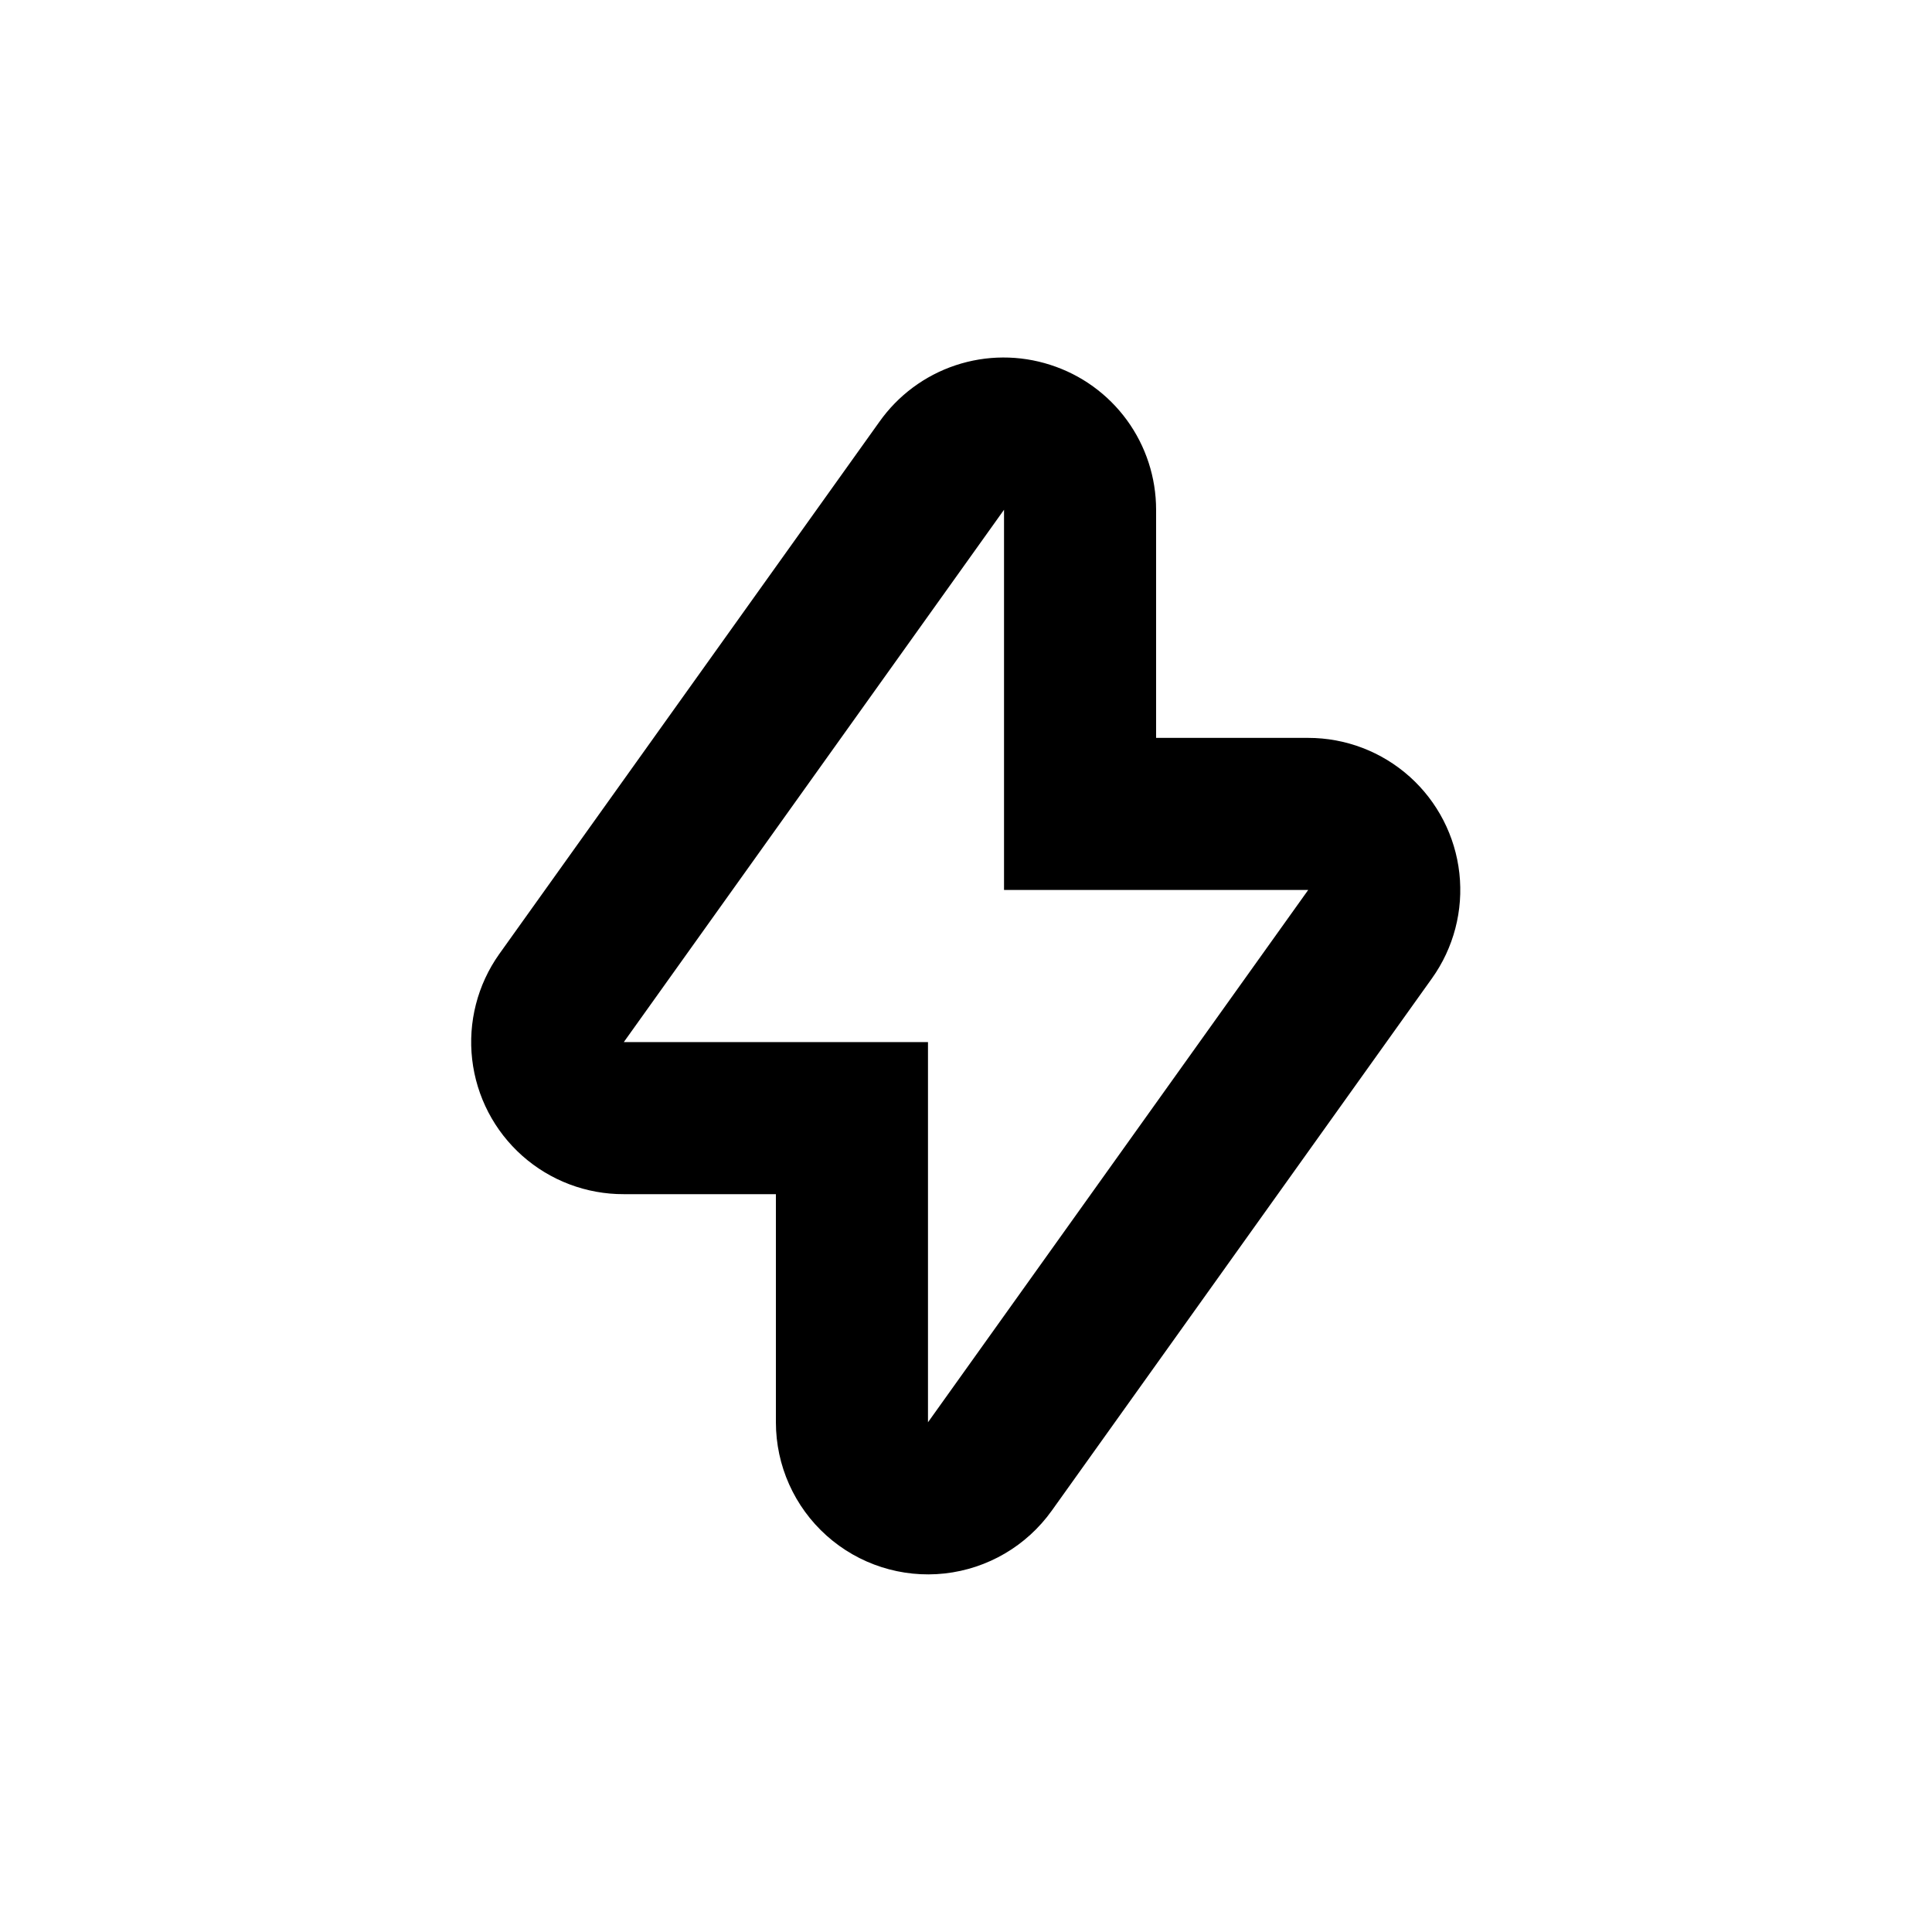
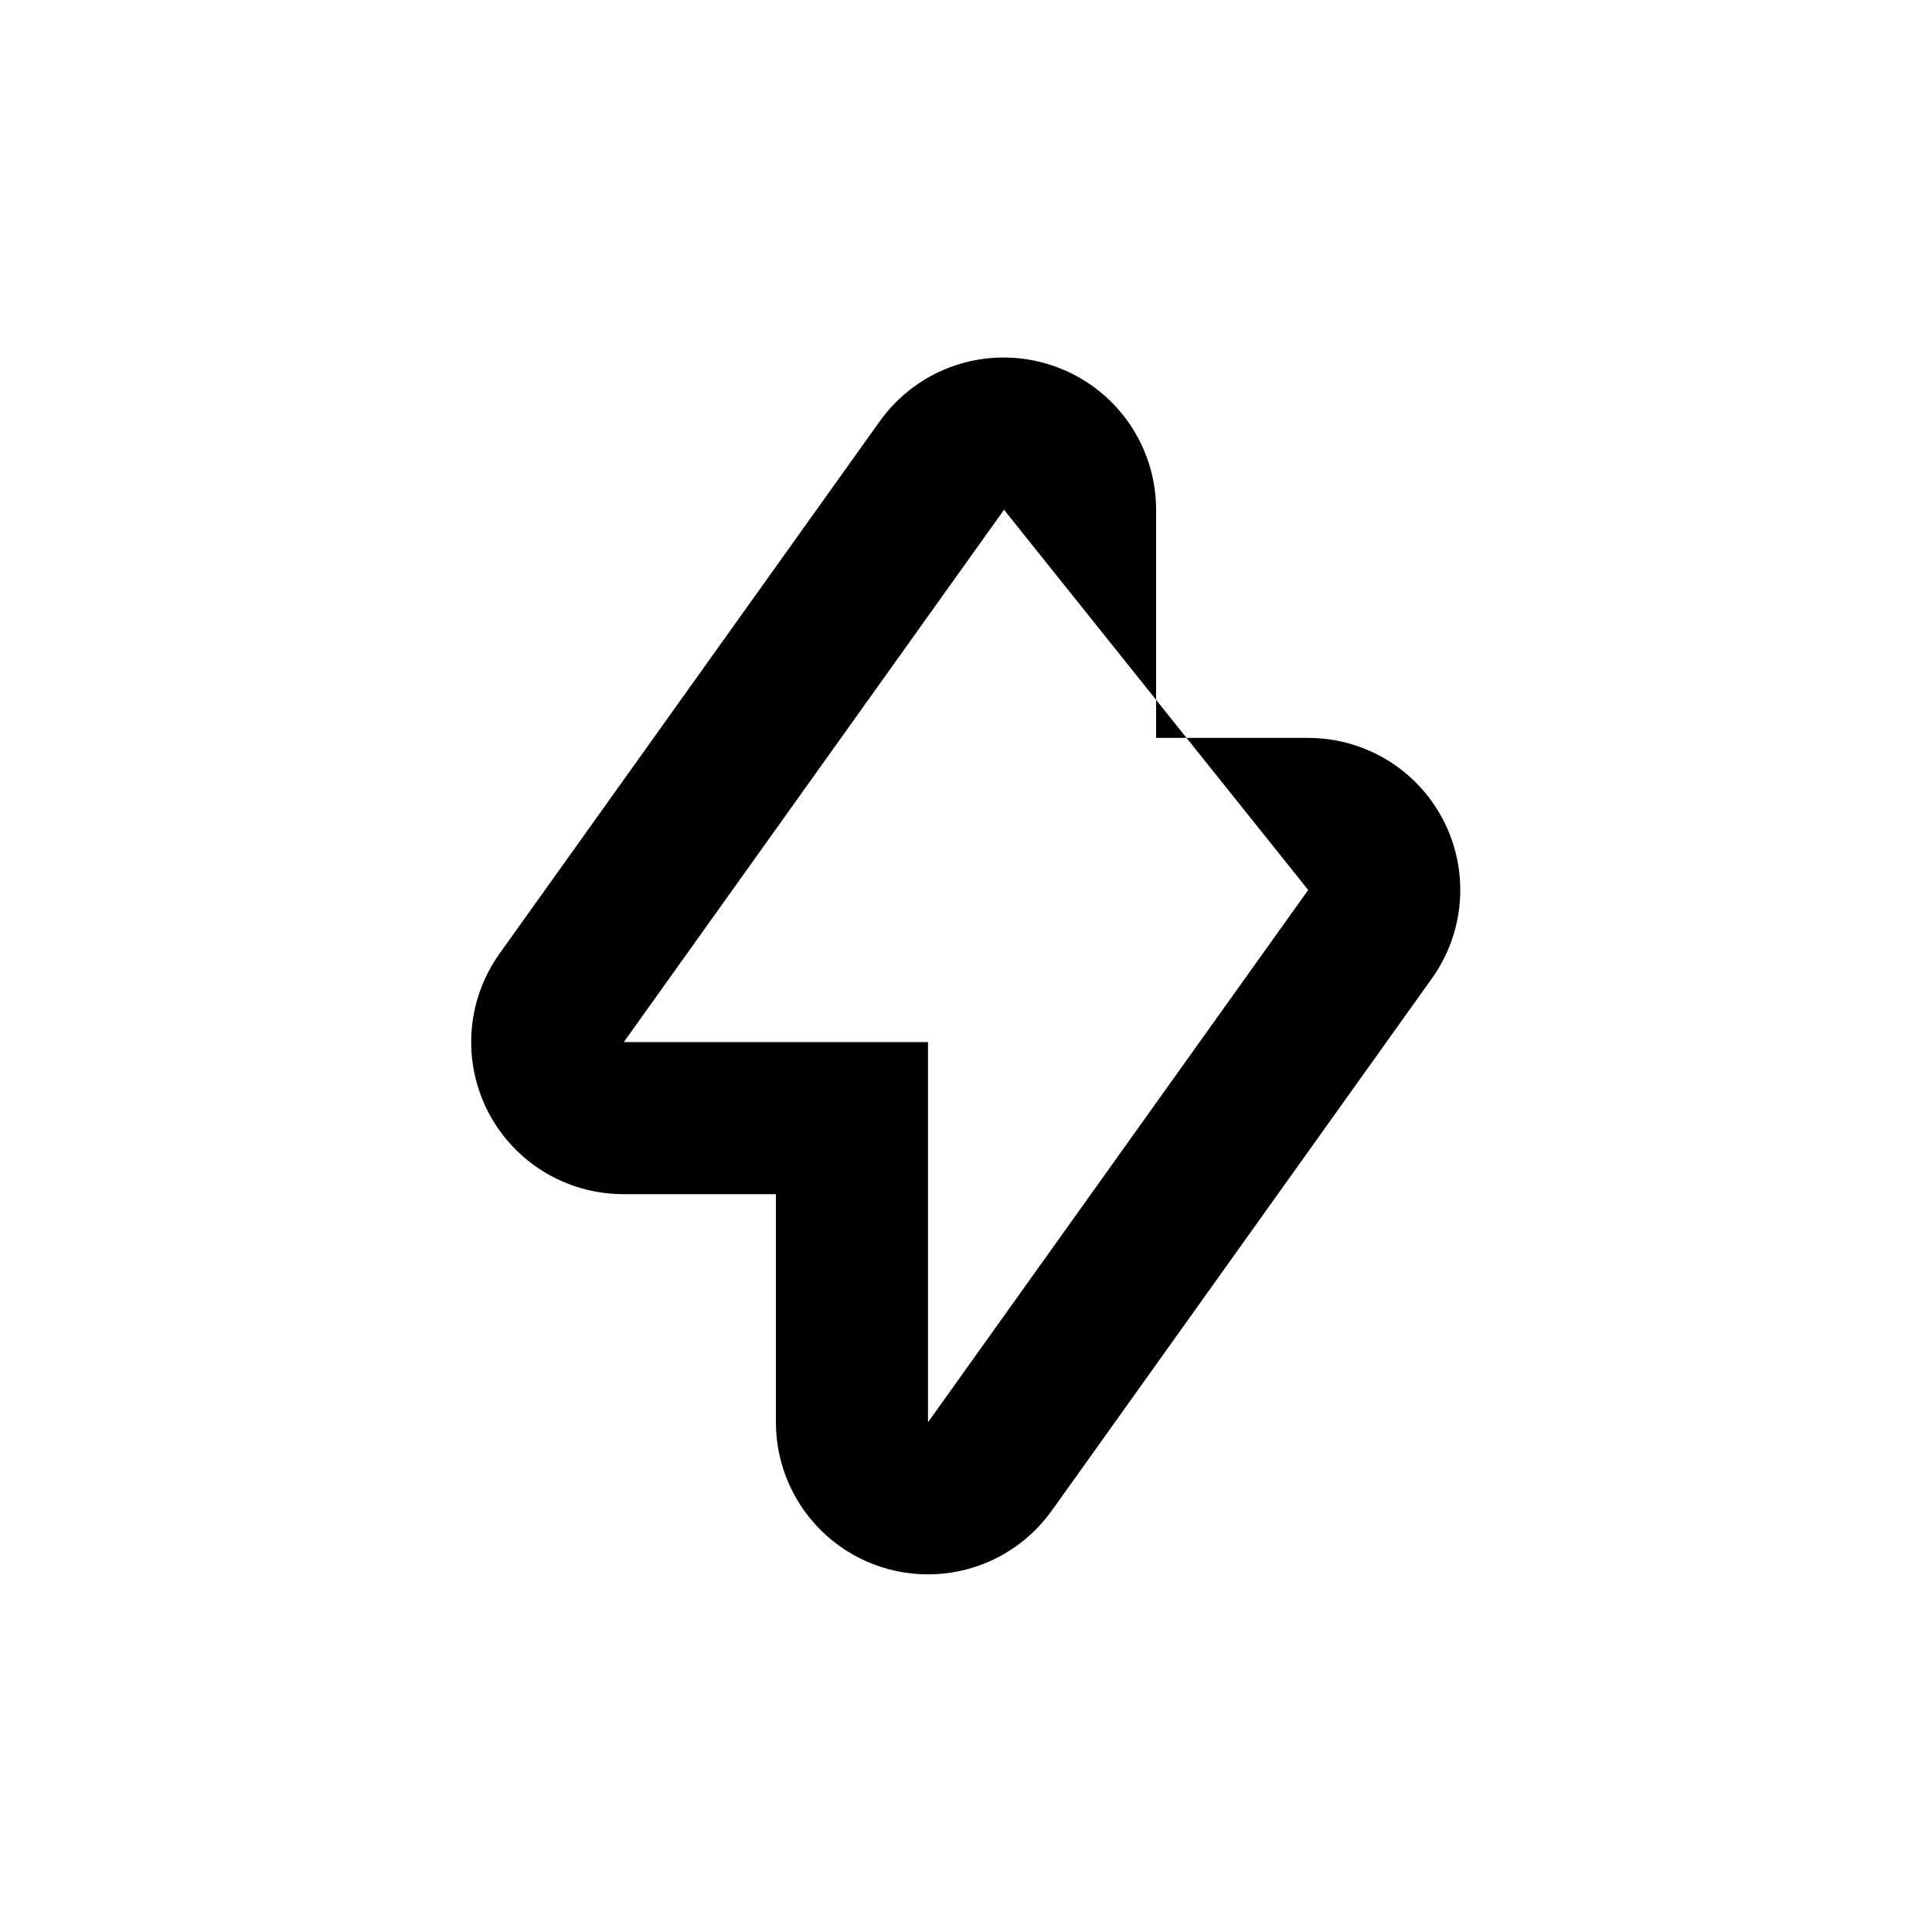
<svg xmlns="http://www.w3.org/2000/svg" fill="#000000" width="800px" height="800px" version="1.1" viewBox="144 144 512 512">
-   <path d="m422.37 240.7c-8.18-2.648-16.996-2.609-25.152 0.109-8.16 2.719-15.234 7.977-20.191 15.004l-100.76 141.07c-5.727 8.098-8.27 18.023-7.137 27.875 1.133 9.855 5.859 18.945 13.273 25.531 7.414 6.586 16.996 10.211 26.914 10.176h40.305v60.457c0 11.461 4.879 22.379 13.418 30.023 8.535 7.648 19.926 11.297 31.316 10.039 11.391-1.262 21.707-7.309 28.367-16.637l100.76-141.07c5.769-8.074 8.355-17.992 7.266-27.855s-5.781-18.977-13.172-25.598c-7.394-6.617-16.969-10.277-26.891-10.277h-40.305v-60.457c0-8.543-2.711-16.863-7.746-23.766-5.035-6.898-12.129-12.02-20.266-14.625zm68.316 139.15-100.76 141.07v-100.76h-80.609l100.76-141.07v100.76z" />
+   <path d="m422.37 240.7c-8.18-2.648-16.996-2.609-25.152 0.109-8.16 2.719-15.234 7.977-20.191 15.004l-100.76 141.07c-5.727 8.098-8.27 18.023-7.137 27.875 1.133 9.855 5.859 18.945 13.273 25.531 7.414 6.586 16.996 10.211 26.914 10.176h40.305v60.457c0 11.461 4.879 22.379 13.418 30.023 8.535 7.648 19.926 11.297 31.316 10.039 11.391-1.262 21.707-7.309 28.367-16.637l100.76-141.07c5.769-8.074 8.355-17.992 7.266-27.855s-5.781-18.977-13.172-25.598c-7.394-6.617-16.969-10.277-26.891-10.277h-40.305v-60.457c0-8.543-2.711-16.863-7.746-23.766-5.035-6.898-12.129-12.02-20.266-14.625zm68.316 139.15-100.76 141.07v-100.76h-80.609l100.76-141.07z" />
</svg>